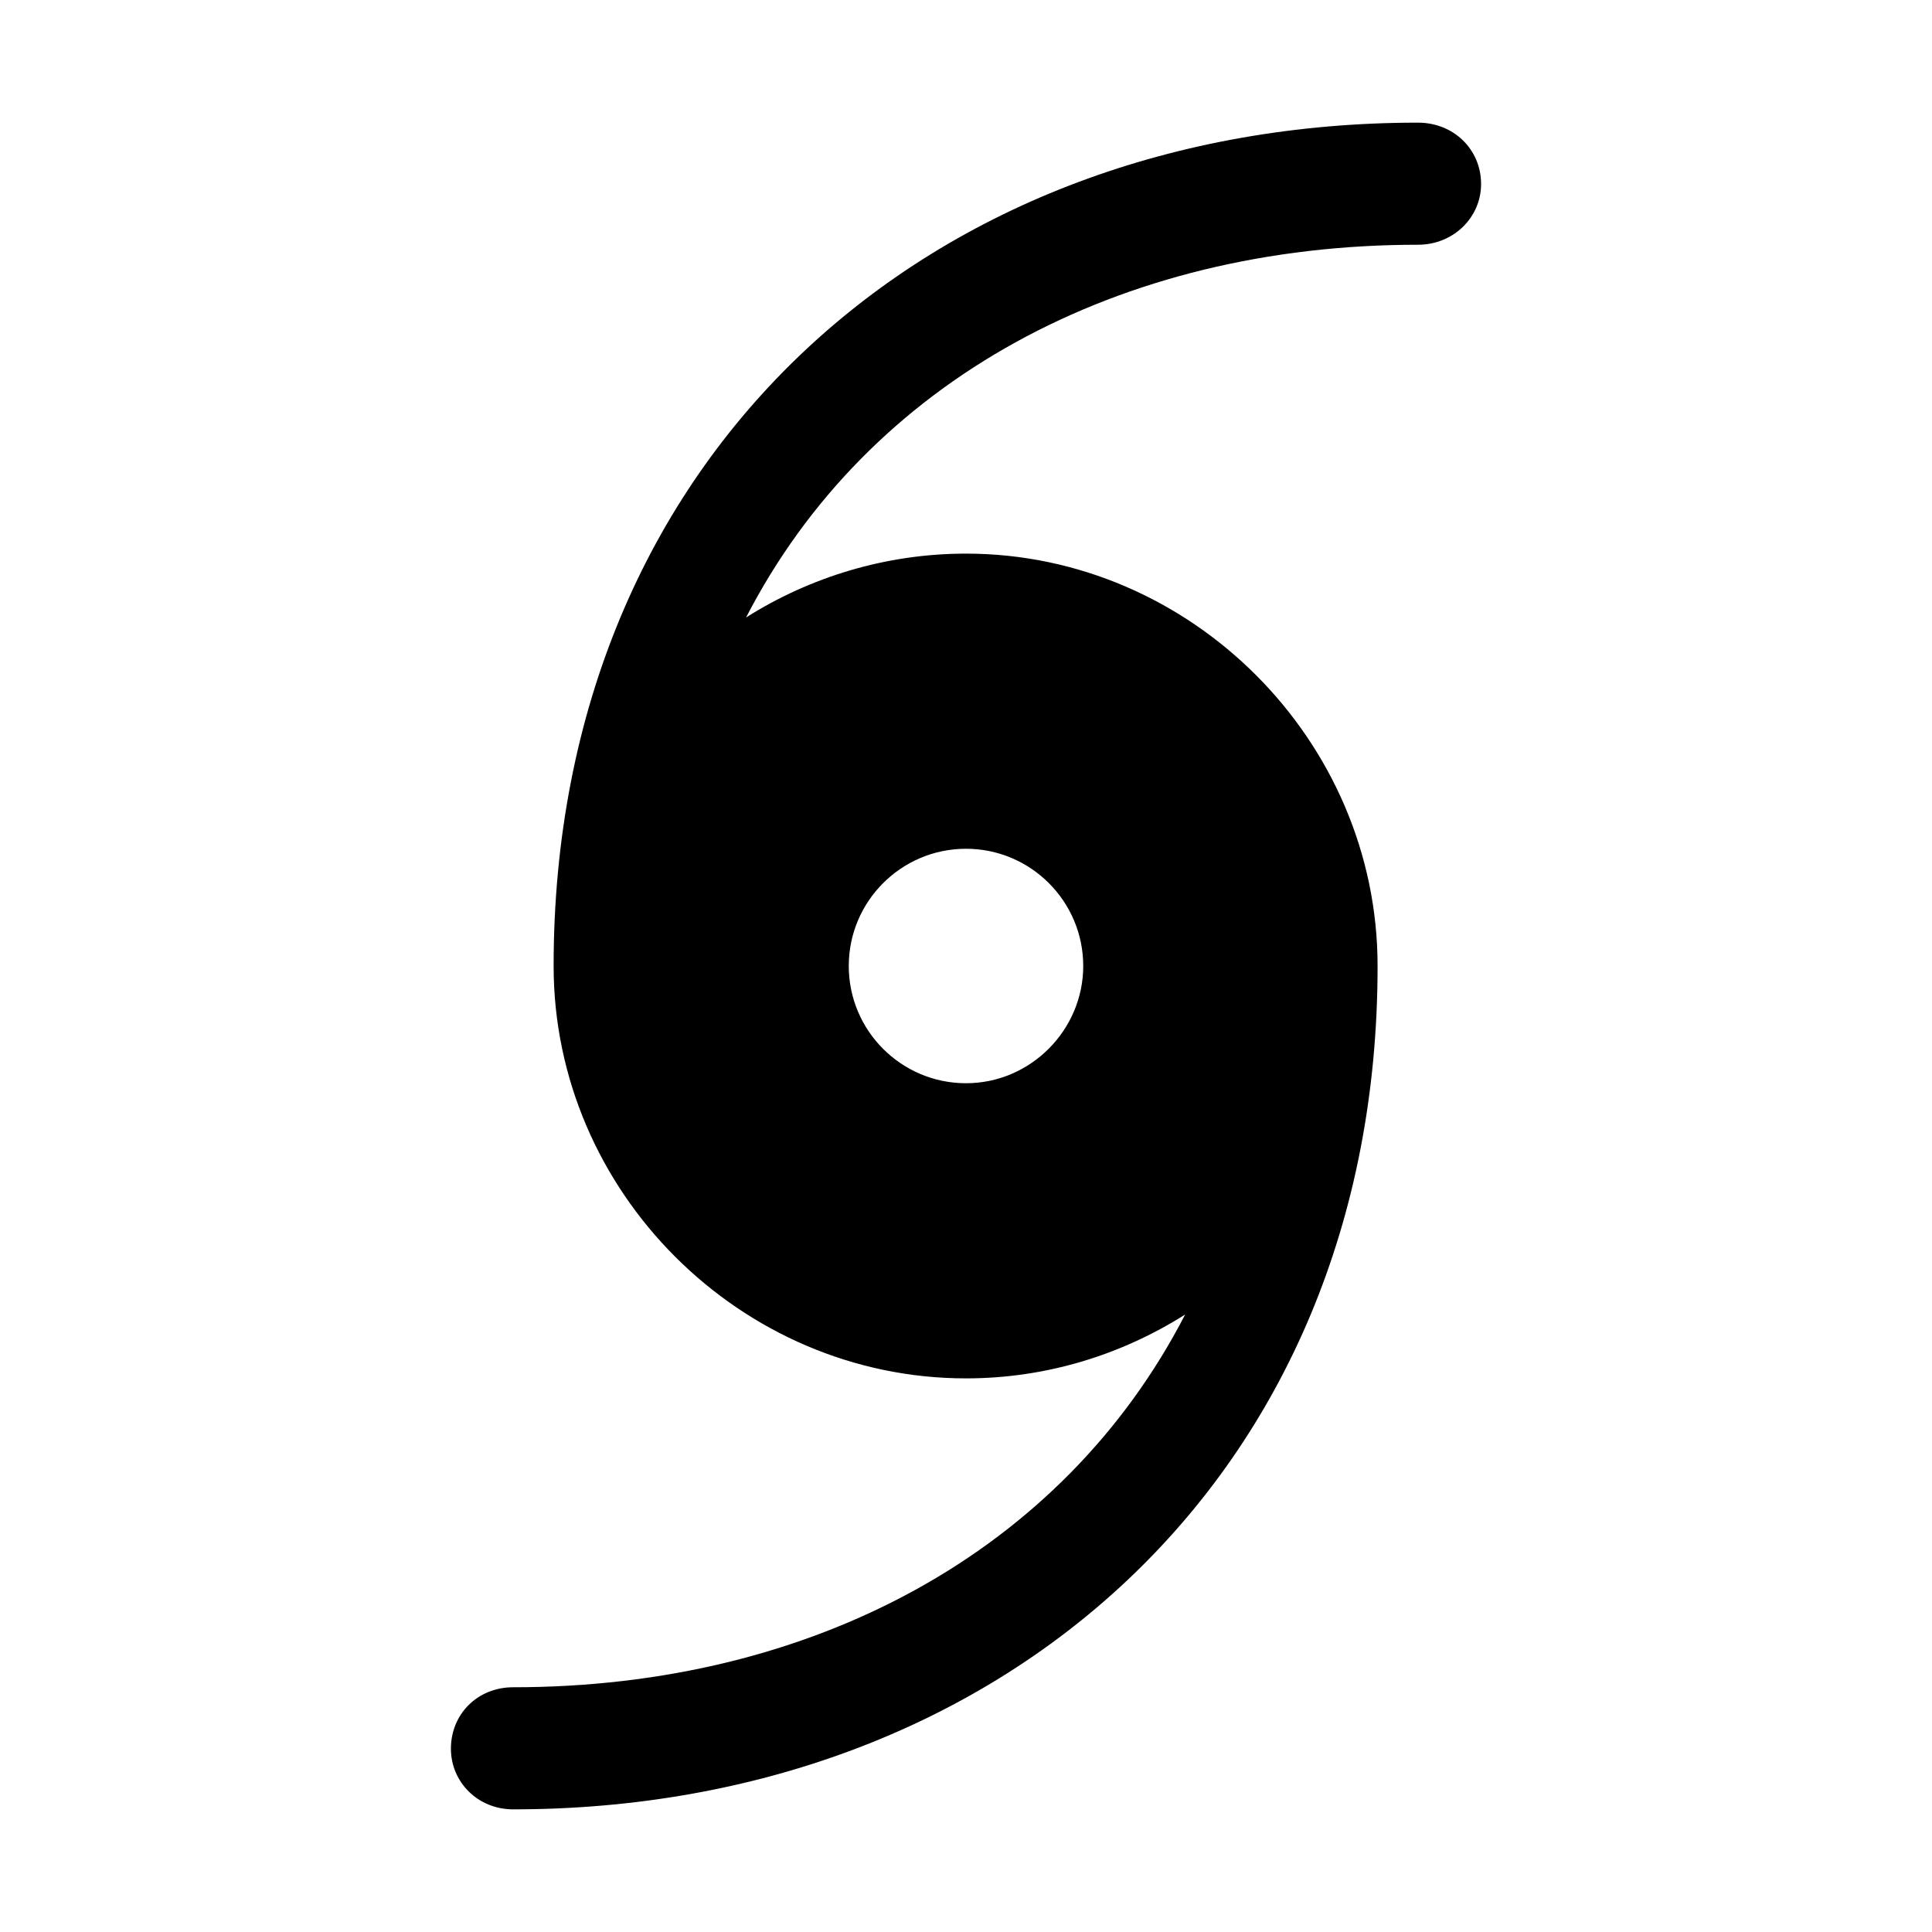
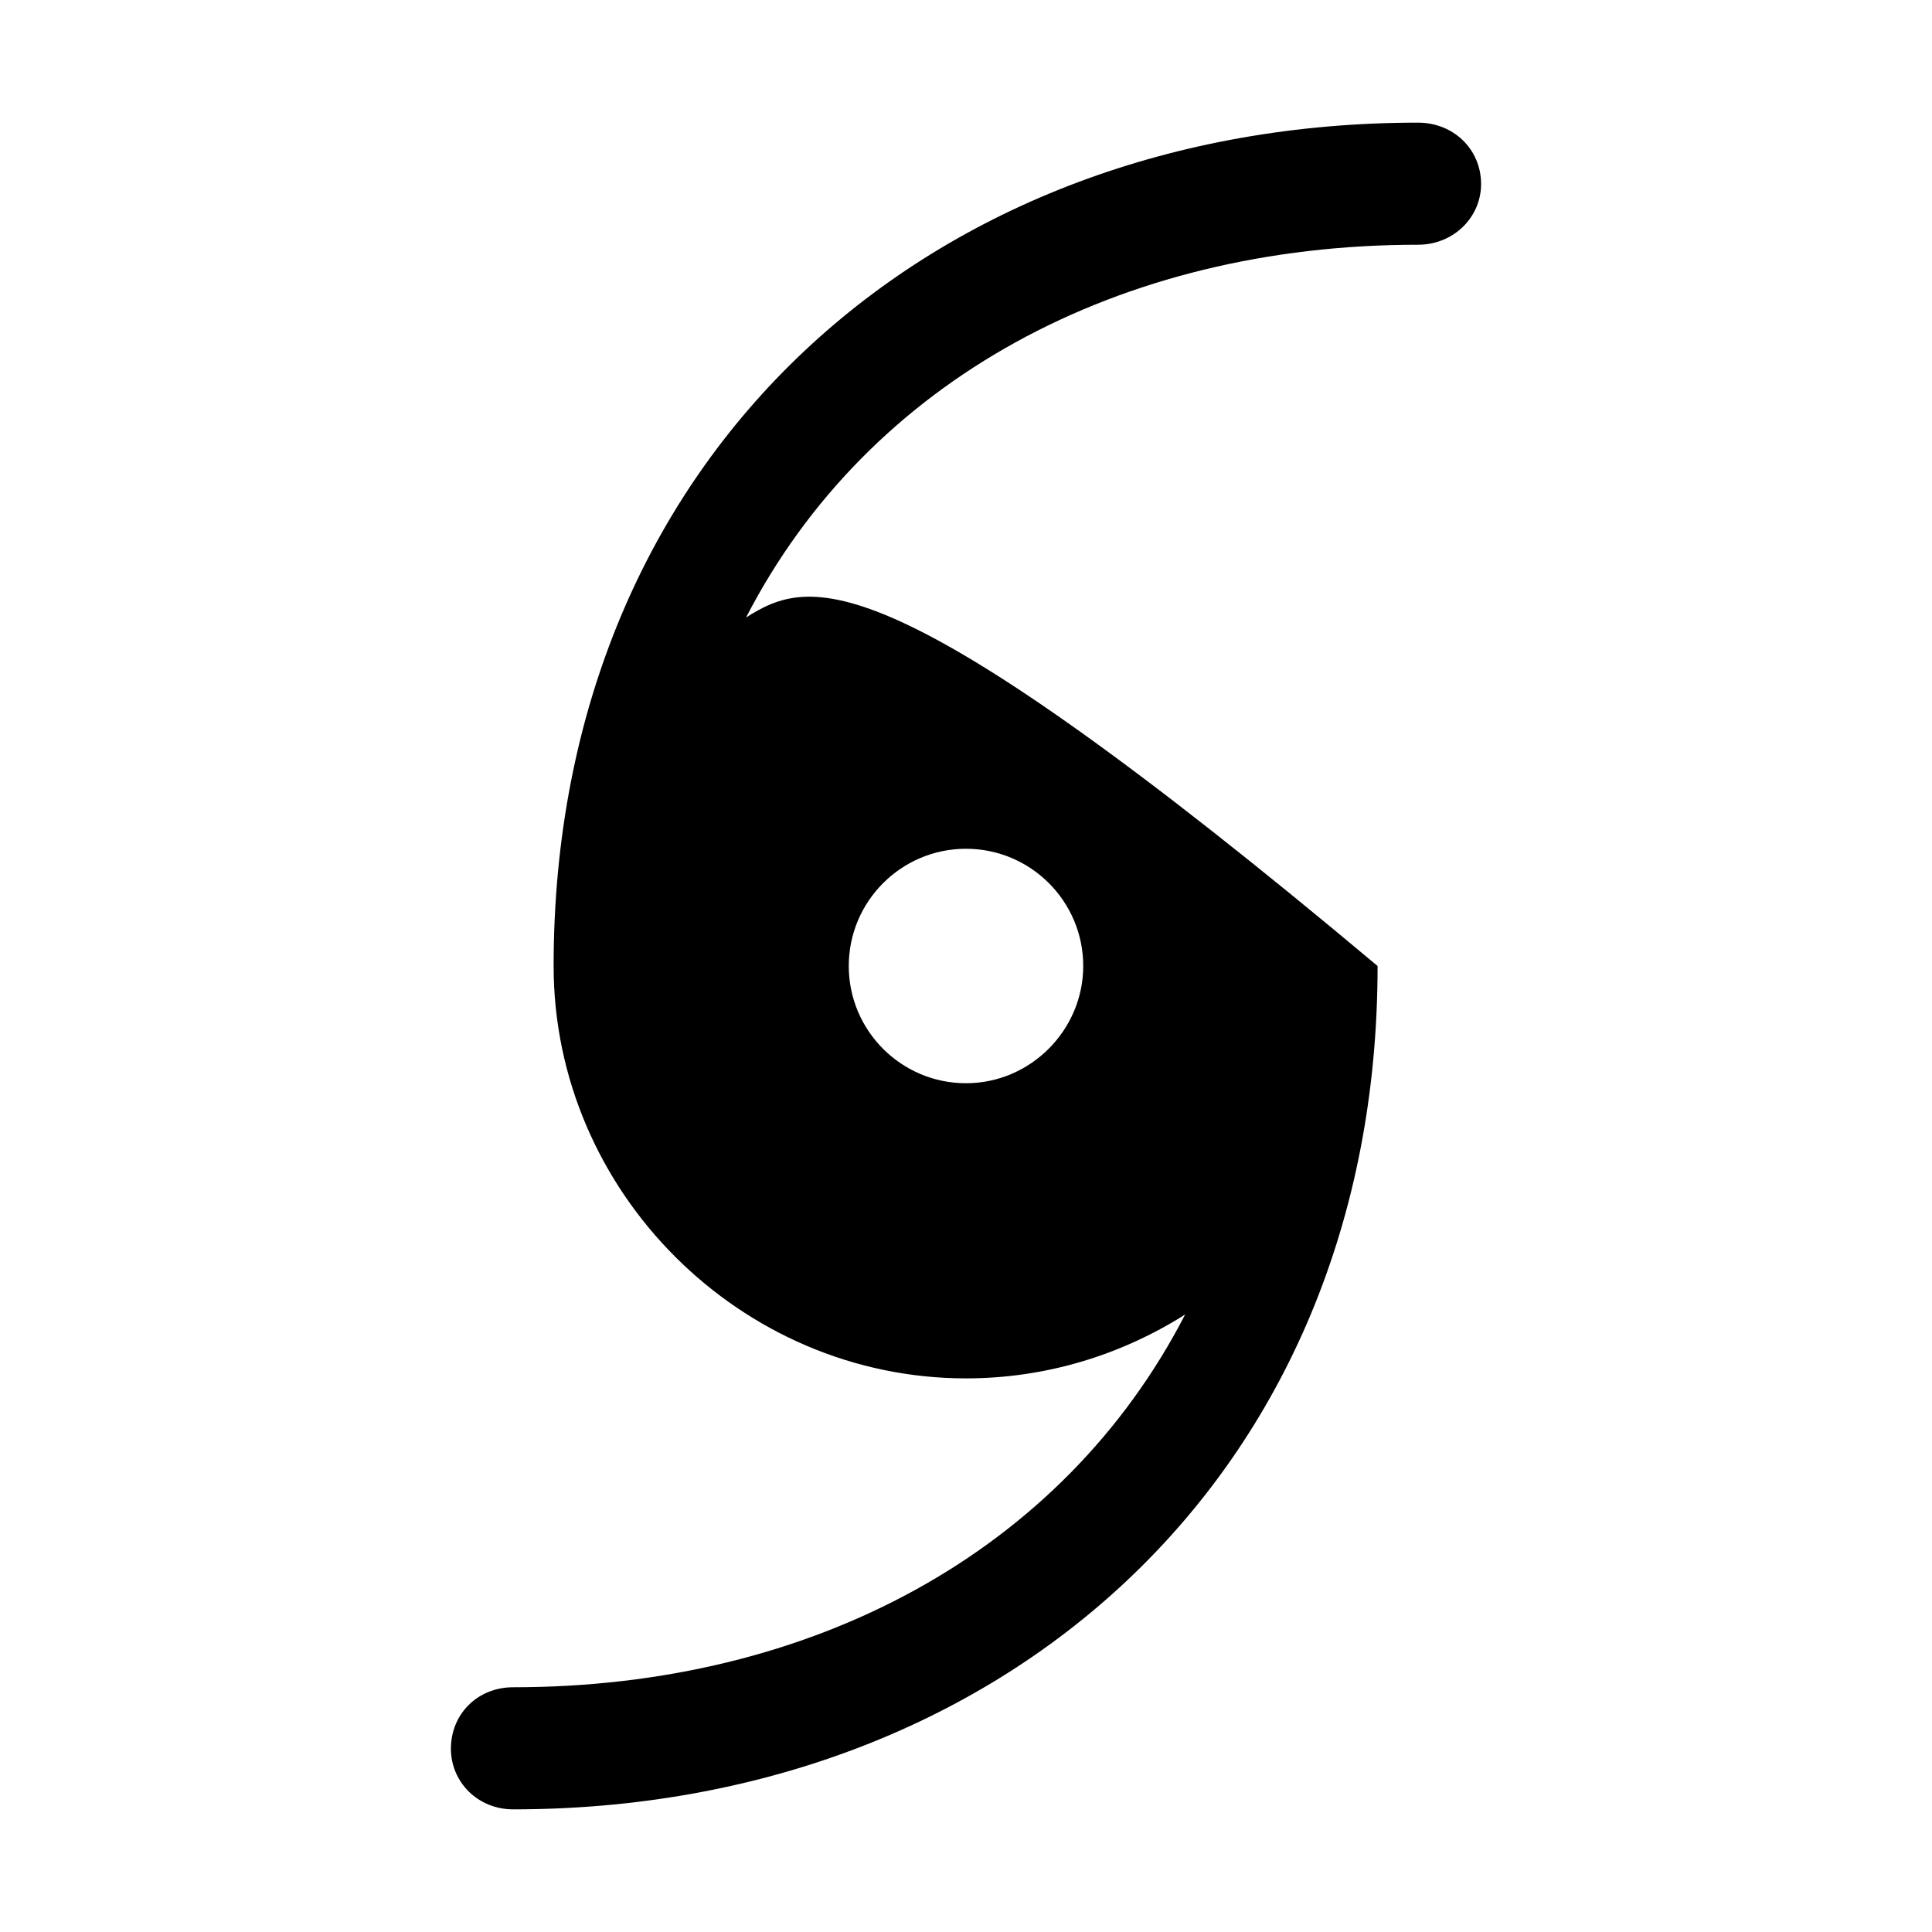
<svg xmlns="http://www.w3.org/2000/svg" width="56" height="56" viewBox="0 0 56 56">
-   <path d="M 14.875 52.445 C 28.938 52.445 39.93 42.883 39.93 28 C 39.93 21.461 34.516 16.047 28 16.047 C 25.68 16.047 23.477 16.727 21.625 17.898 C 25.164 11.031 32.43 7.094 41.102 7.094 C 42.133 7.094 42.93 6.297 42.93 5.336 C 42.93 4.328 42.133 3.555 41.102 3.555 C 27.039 3.555 16.047 13.094 16.047 28 C 16.047 34.539 21.461 39.953 28 39.953 C 30.32 39.953 32.5 39.273 34.352 38.102 C 30.812 44.969 23.547 48.906 14.875 48.906 C 13.844 48.906 13.07 49.68 13.07 50.688 C 13.07 51.648 13.844 52.445 14.875 52.445 Z M 28 31.398 C 26.125 31.398 24.602 29.875 24.602 28 C 24.602 26.125 26.125 24.602 28 24.602 C 29.875 24.602 31.398 26.125 31.398 28 C 31.398 29.852 29.875 31.398 28 31.398 Z" />
+   <path d="M 14.875 52.445 C 28.938 52.445 39.93 42.883 39.93 28 C 25.68 16.047 23.477 16.727 21.625 17.898 C 25.164 11.031 32.43 7.094 41.102 7.094 C 42.133 7.094 42.93 6.297 42.93 5.336 C 42.93 4.328 42.133 3.555 41.102 3.555 C 27.039 3.555 16.047 13.094 16.047 28 C 16.047 34.539 21.461 39.953 28 39.953 C 30.32 39.953 32.5 39.273 34.352 38.102 C 30.812 44.969 23.547 48.906 14.875 48.906 C 13.844 48.906 13.07 49.68 13.07 50.688 C 13.07 51.648 13.844 52.445 14.875 52.445 Z M 28 31.398 C 26.125 31.398 24.602 29.875 24.602 28 C 24.602 26.125 26.125 24.602 28 24.602 C 29.875 24.602 31.398 26.125 31.398 28 C 31.398 29.852 29.875 31.398 28 31.398 Z" />
</svg>